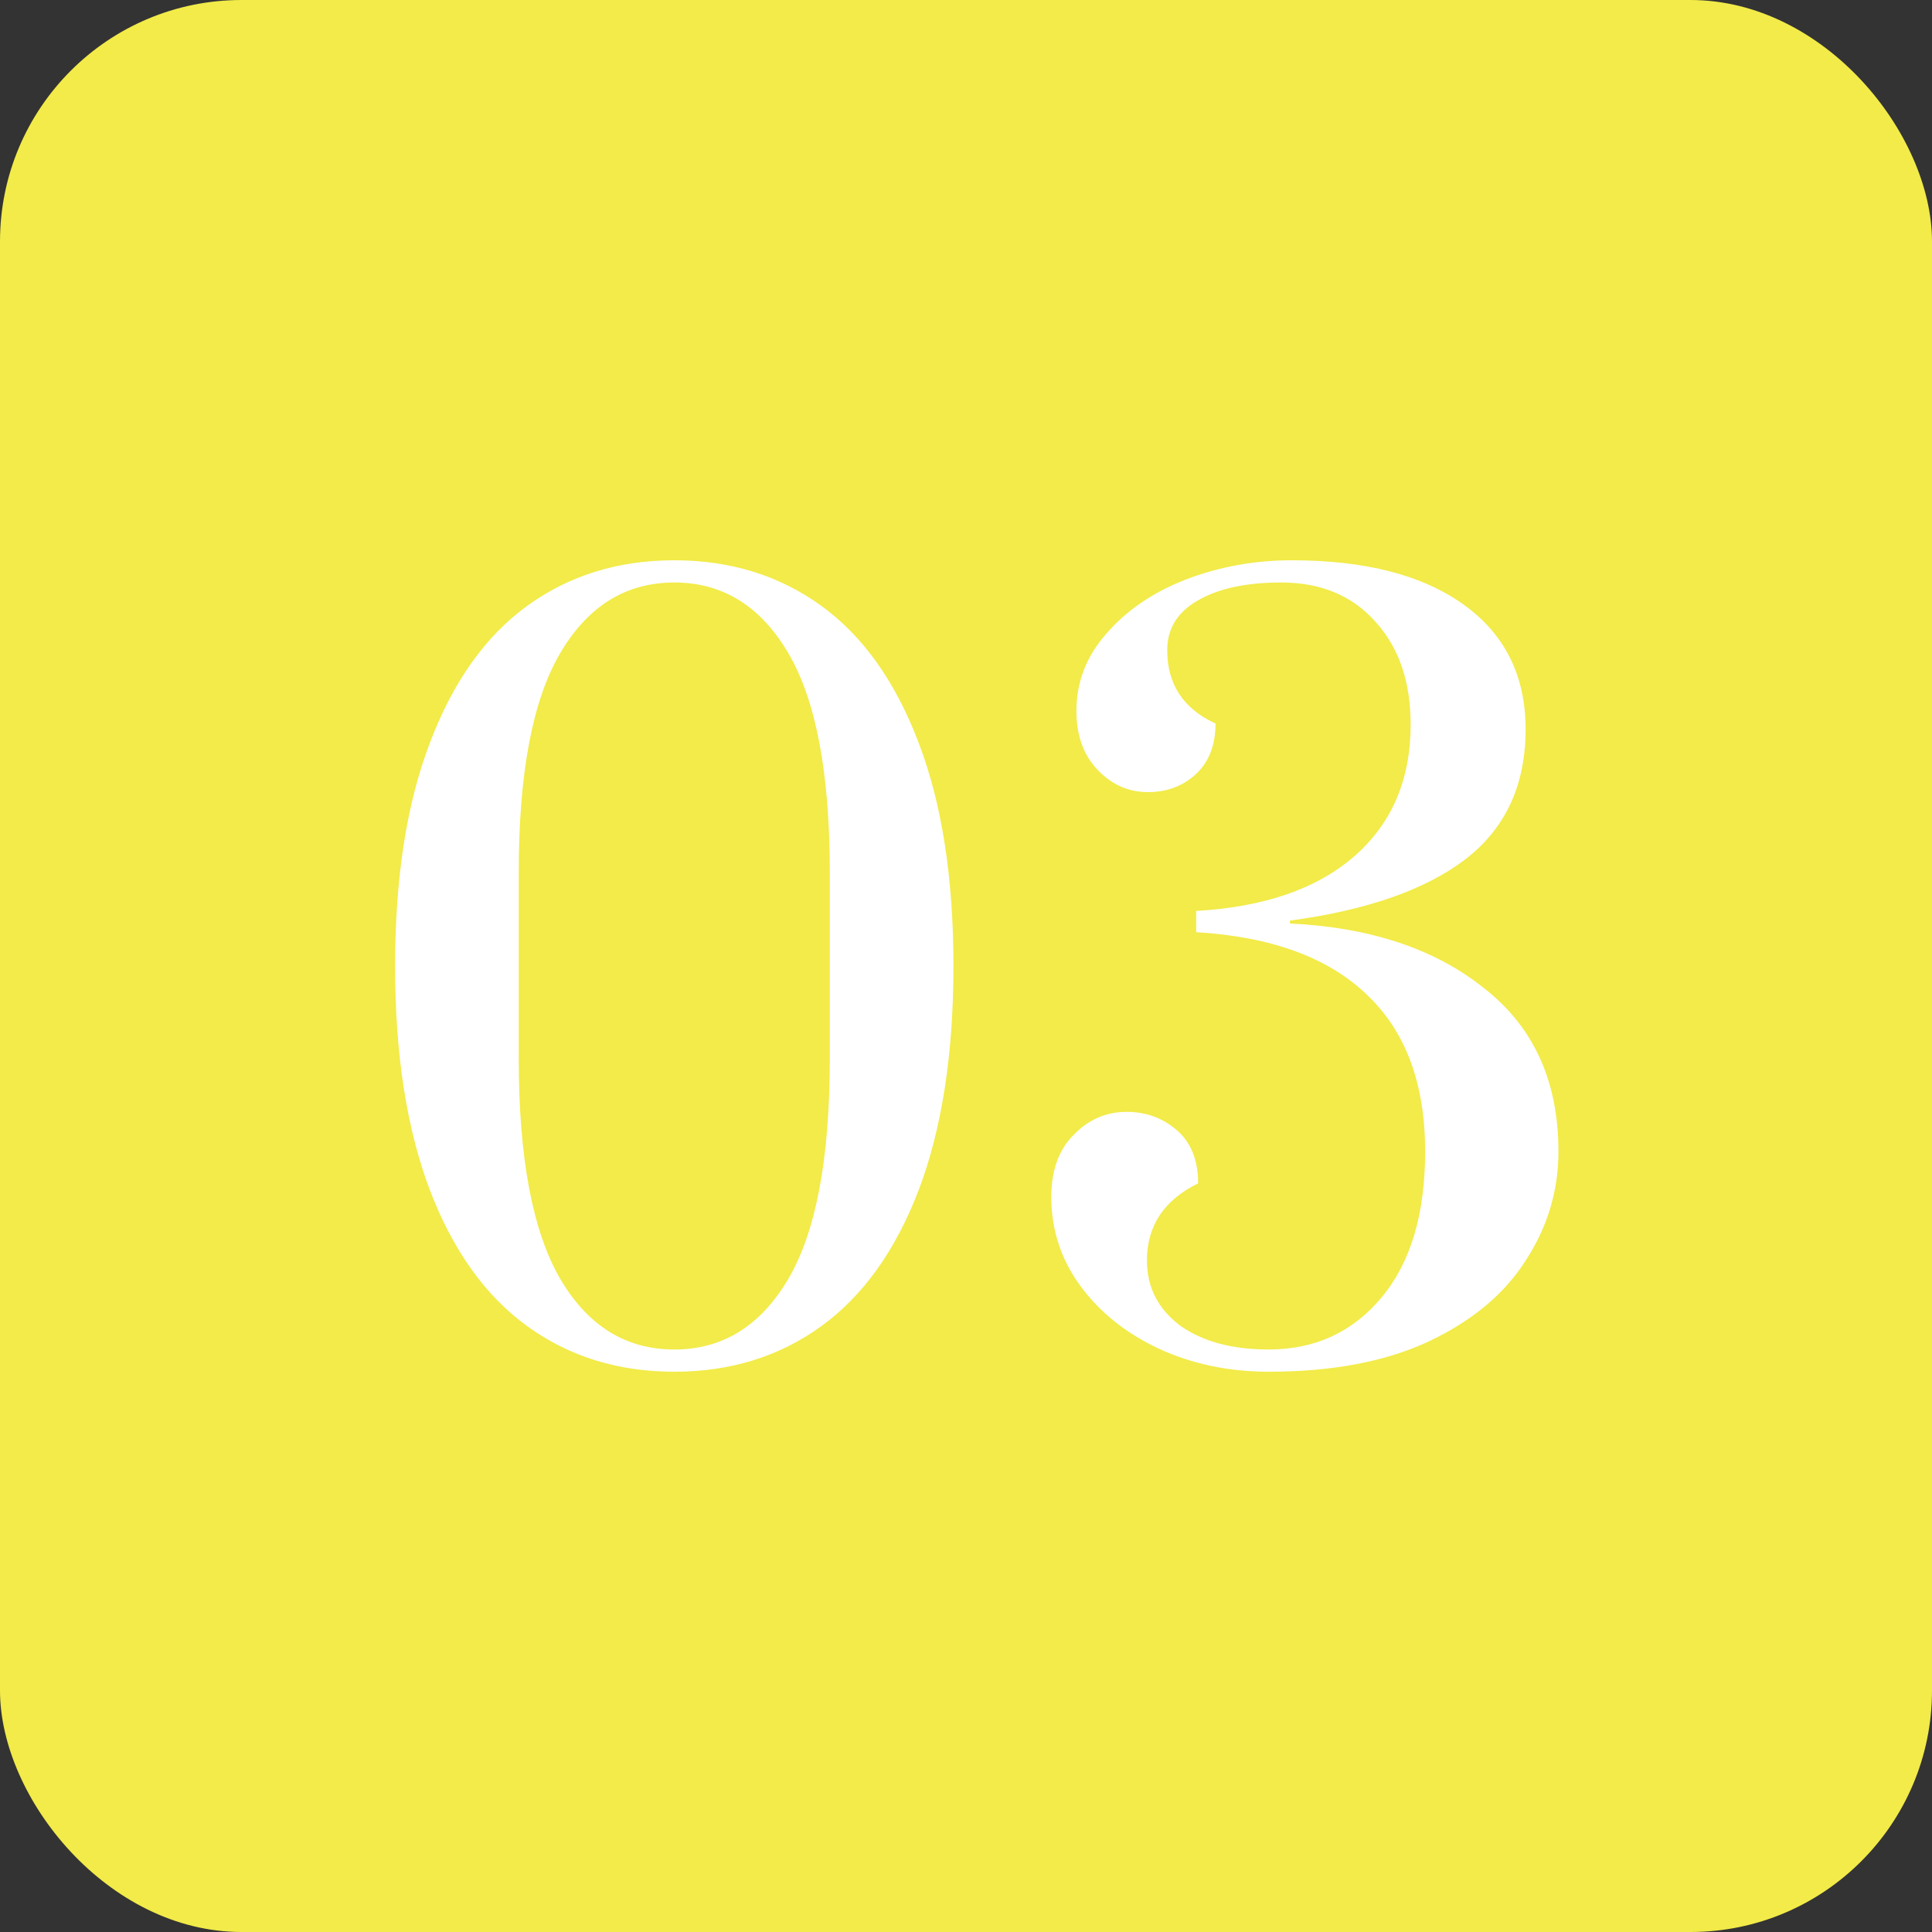
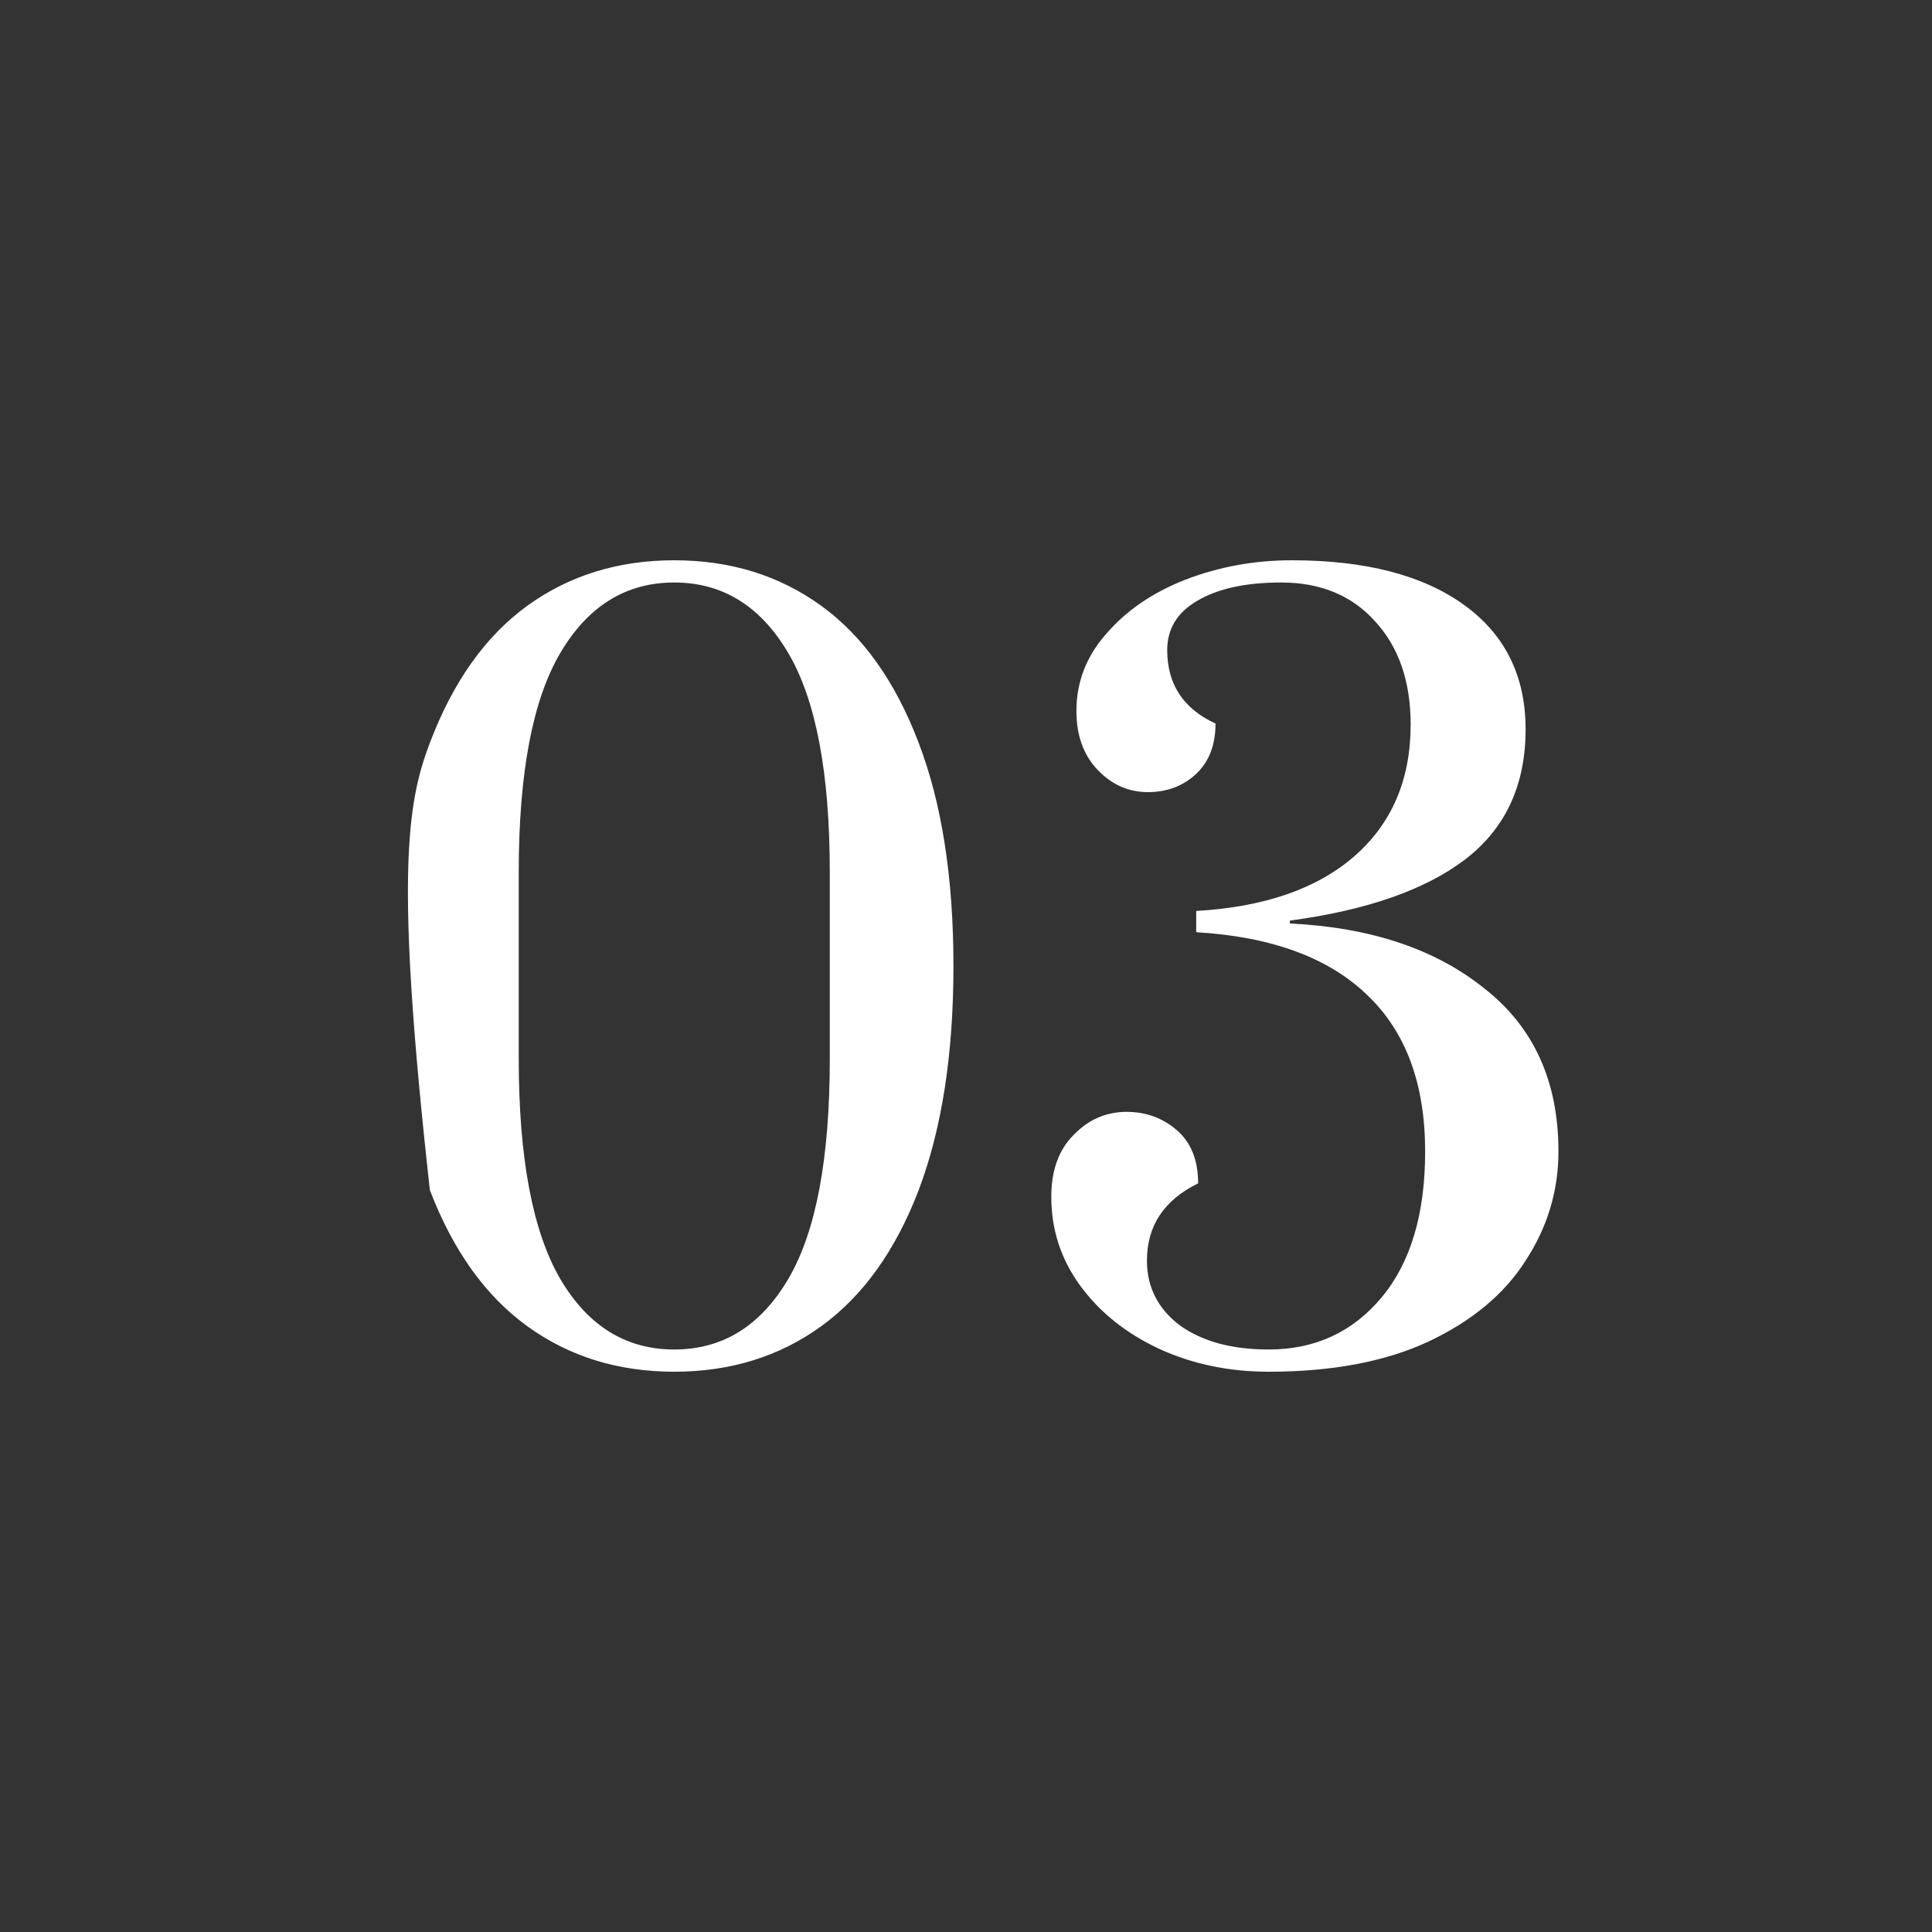
<svg xmlns="http://www.w3.org/2000/svg" width="80" height="80" viewBox="0 0 80 80" fill="none">
  <rect x="0" y="0" width="80" height="80" fill="#333333" stroke="none" />
-   <rect width="80" height="80" rx="10" fill="#F2EB49" />
-   <path d="M27.92 56.8C25.6 56.8 23.573 56.173 21.84 54.92C20.107 53.667 18.76 51.787 17.8 49.28C16.84 46.747 16.36 43.653 16.36 40C16.36 36.347 16.84 33.267 17.8 30.76C18.76 28.227 20.107 26.333 21.84 25.08C23.573 23.827 25.6 23.2 27.92 23.2C30.24 23.2 32.267 23.827 34 25.08C35.733 26.333 37.08 28.227 38.04 30.76C39 33.267 39.48 36.347 39.48 40C39.48 43.653 39 46.747 38.04 49.28C37.08 51.787 35.733 53.667 34 54.92C32.267 56.173 30.24 56.8 27.92 56.8ZM27.92 55.88C29.92 55.88 31.493 54.907 32.64 52.96C33.787 51.013 34.36 47.973 34.36 43.84V36.12C34.36 32.013 33.787 28.987 32.64 27.04C31.493 25.093 29.92 24.12 27.92 24.12C25.92 24.12 24.347 25.093 23.2 27.04C22.053 28.987 21.48 32.013 21.48 36.12V43.84C21.48 47.947 22.053 50.987 23.2 52.96C24.347 54.907 25.92 55.88 27.92 55.88ZM52.532 56.8C50.878 56.8 49.358 56.48 47.972 55.84C46.612 55.2 45.532 54.333 44.732 53.24C43.932 52.147 43.532 50.92 43.532 49.56C43.532 48.467 43.838 47.613 44.452 47C45.065 46.36 45.798 46.04 46.652 46.04C47.452 46.04 48.145 46.293 48.732 46.8C49.318 47.307 49.612 48.04 49.612 49C48.198 49.693 47.492 50.76 47.492 52.2C47.492 53.293 47.945 54.187 48.852 54.88C49.785 55.547 51.012 55.88 52.532 55.88C54.452 55.88 56.012 55.16 57.212 53.72C58.412 52.28 59.012 50.267 59.012 47.68C59.012 44.88 58.212 42.72 56.612 41.2C55.012 39.653 52.652 38.787 49.532 38.6V37.72C52.332 37.56 54.505 36.813 56.052 35.48C57.625 34.12 58.412 32.293 58.412 30C58.412 28.213 57.918 26.787 56.932 25.72C55.972 24.653 54.678 24.12 53.052 24.12C51.585 24.12 50.425 24.373 49.572 24.88C48.745 25.36 48.332 26.04 48.332 26.92C48.332 28.333 48.998 29.347 50.332 29.96C50.332 30.867 50.052 31.573 49.492 32.08C48.958 32.56 48.305 32.8 47.532 32.8C46.732 32.8 46.038 32.493 45.452 31.88C44.865 31.267 44.572 30.453 44.572 29.44C44.572 28.24 44.985 27.173 45.812 26.24C46.638 25.28 47.732 24.533 49.092 24C50.478 23.467 51.945 23.2 53.492 23.2C56.532 23.2 58.905 23.813 60.612 25.04C62.318 26.267 63.172 27.987 63.172 30.2C63.172 32.52 62.332 34.32 60.652 35.6C58.998 36.853 56.585 37.693 53.412 38.12V38.24C56.745 38.4 59.425 39.293 61.452 40.92C63.505 42.52 64.532 44.773 64.532 47.68C64.532 49.307 64.078 50.813 63.172 52.2C62.292 53.587 60.945 54.707 59.132 55.56C57.345 56.387 55.145 56.8 52.532 56.8Z" fill="white" />
+   <path d="M27.92 56.8C25.6 56.8 23.573 56.173 21.84 54.92C20.107 53.667 18.76 51.787 17.8 49.28C16.36 36.347 16.84 33.267 17.8 30.76C18.76 28.227 20.107 26.333 21.84 25.08C23.573 23.827 25.6 23.2 27.92 23.2C30.24 23.2 32.267 23.827 34 25.08C35.733 26.333 37.08 28.227 38.04 30.76C39 33.267 39.48 36.347 39.48 40C39.48 43.653 39 46.747 38.04 49.28C37.08 51.787 35.733 53.667 34 54.92C32.267 56.173 30.24 56.8 27.92 56.8ZM27.92 55.88C29.92 55.88 31.493 54.907 32.64 52.96C33.787 51.013 34.36 47.973 34.36 43.84V36.12C34.36 32.013 33.787 28.987 32.64 27.04C31.493 25.093 29.92 24.12 27.92 24.12C25.92 24.12 24.347 25.093 23.2 27.04C22.053 28.987 21.48 32.013 21.48 36.12V43.84C21.48 47.947 22.053 50.987 23.2 52.96C24.347 54.907 25.92 55.88 27.92 55.88ZM52.532 56.8C50.878 56.8 49.358 56.48 47.972 55.84C46.612 55.2 45.532 54.333 44.732 53.24C43.932 52.147 43.532 50.92 43.532 49.56C43.532 48.467 43.838 47.613 44.452 47C45.065 46.36 45.798 46.04 46.652 46.04C47.452 46.04 48.145 46.293 48.732 46.8C49.318 47.307 49.612 48.04 49.612 49C48.198 49.693 47.492 50.76 47.492 52.2C47.492 53.293 47.945 54.187 48.852 54.88C49.785 55.547 51.012 55.88 52.532 55.88C54.452 55.88 56.012 55.16 57.212 53.72C58.412 52.28 59.012 50.267 59.012 47.68C59.012 44.88 58.212 42.72 56.612 41.2C55.012 39.653 52.652 38.787 49.532 38.6V37.72C52.332 37.56 54.505 36.813 56.052 35.48C57.625 34.12 58.412 32.293 58.412 30C58.412 28.213 57.918 26.787 56.932 25.72C55.972 24.653 54.678 24.12 53.052 24.12C51.585 24.12 50.425 24.373 49.572 24.88C48.745 25.36 48.332 26.04 48.332 26.92C48.332 28.333 48.998 29.347 50.332 29.96C50.332 30.867 50.052 31.573 49.492 32.08C48.958 32.56 48.305 32.8 47.532 32.8C46.732 32.8 46.038 32.493 45.452 31.88C44.865 31.267 44.572 30.453 44.572 29.44C44.572 28.24 44.985 27.173 45.812 26.24C46.638 25.28 47.732 24.533 49.092 24C50.478 23.467 51.945 23.2 53.492 23.2C56.532 23.2 58.905 23.813 60.612 25.04C62.318 26.267 63.172 27.987 63.172 30.2C63.172 32.52 62.332 34.32 60.652 35.6C58.998 36.853 56.585 37.693 53.412 38.12V38.24C56.745 38.4 59.425 39.293 61.452 40.92C63.505 42.52 64.532 44.773 64.532 47.68C64.532 49.307 64.078 50.813 63.172 52.2C62.292 53.587 60.945 54.707 59.132 55.56C57.345 56.387 55.145 56.8 52.532 56.8Z" fill="white" />
</svg>